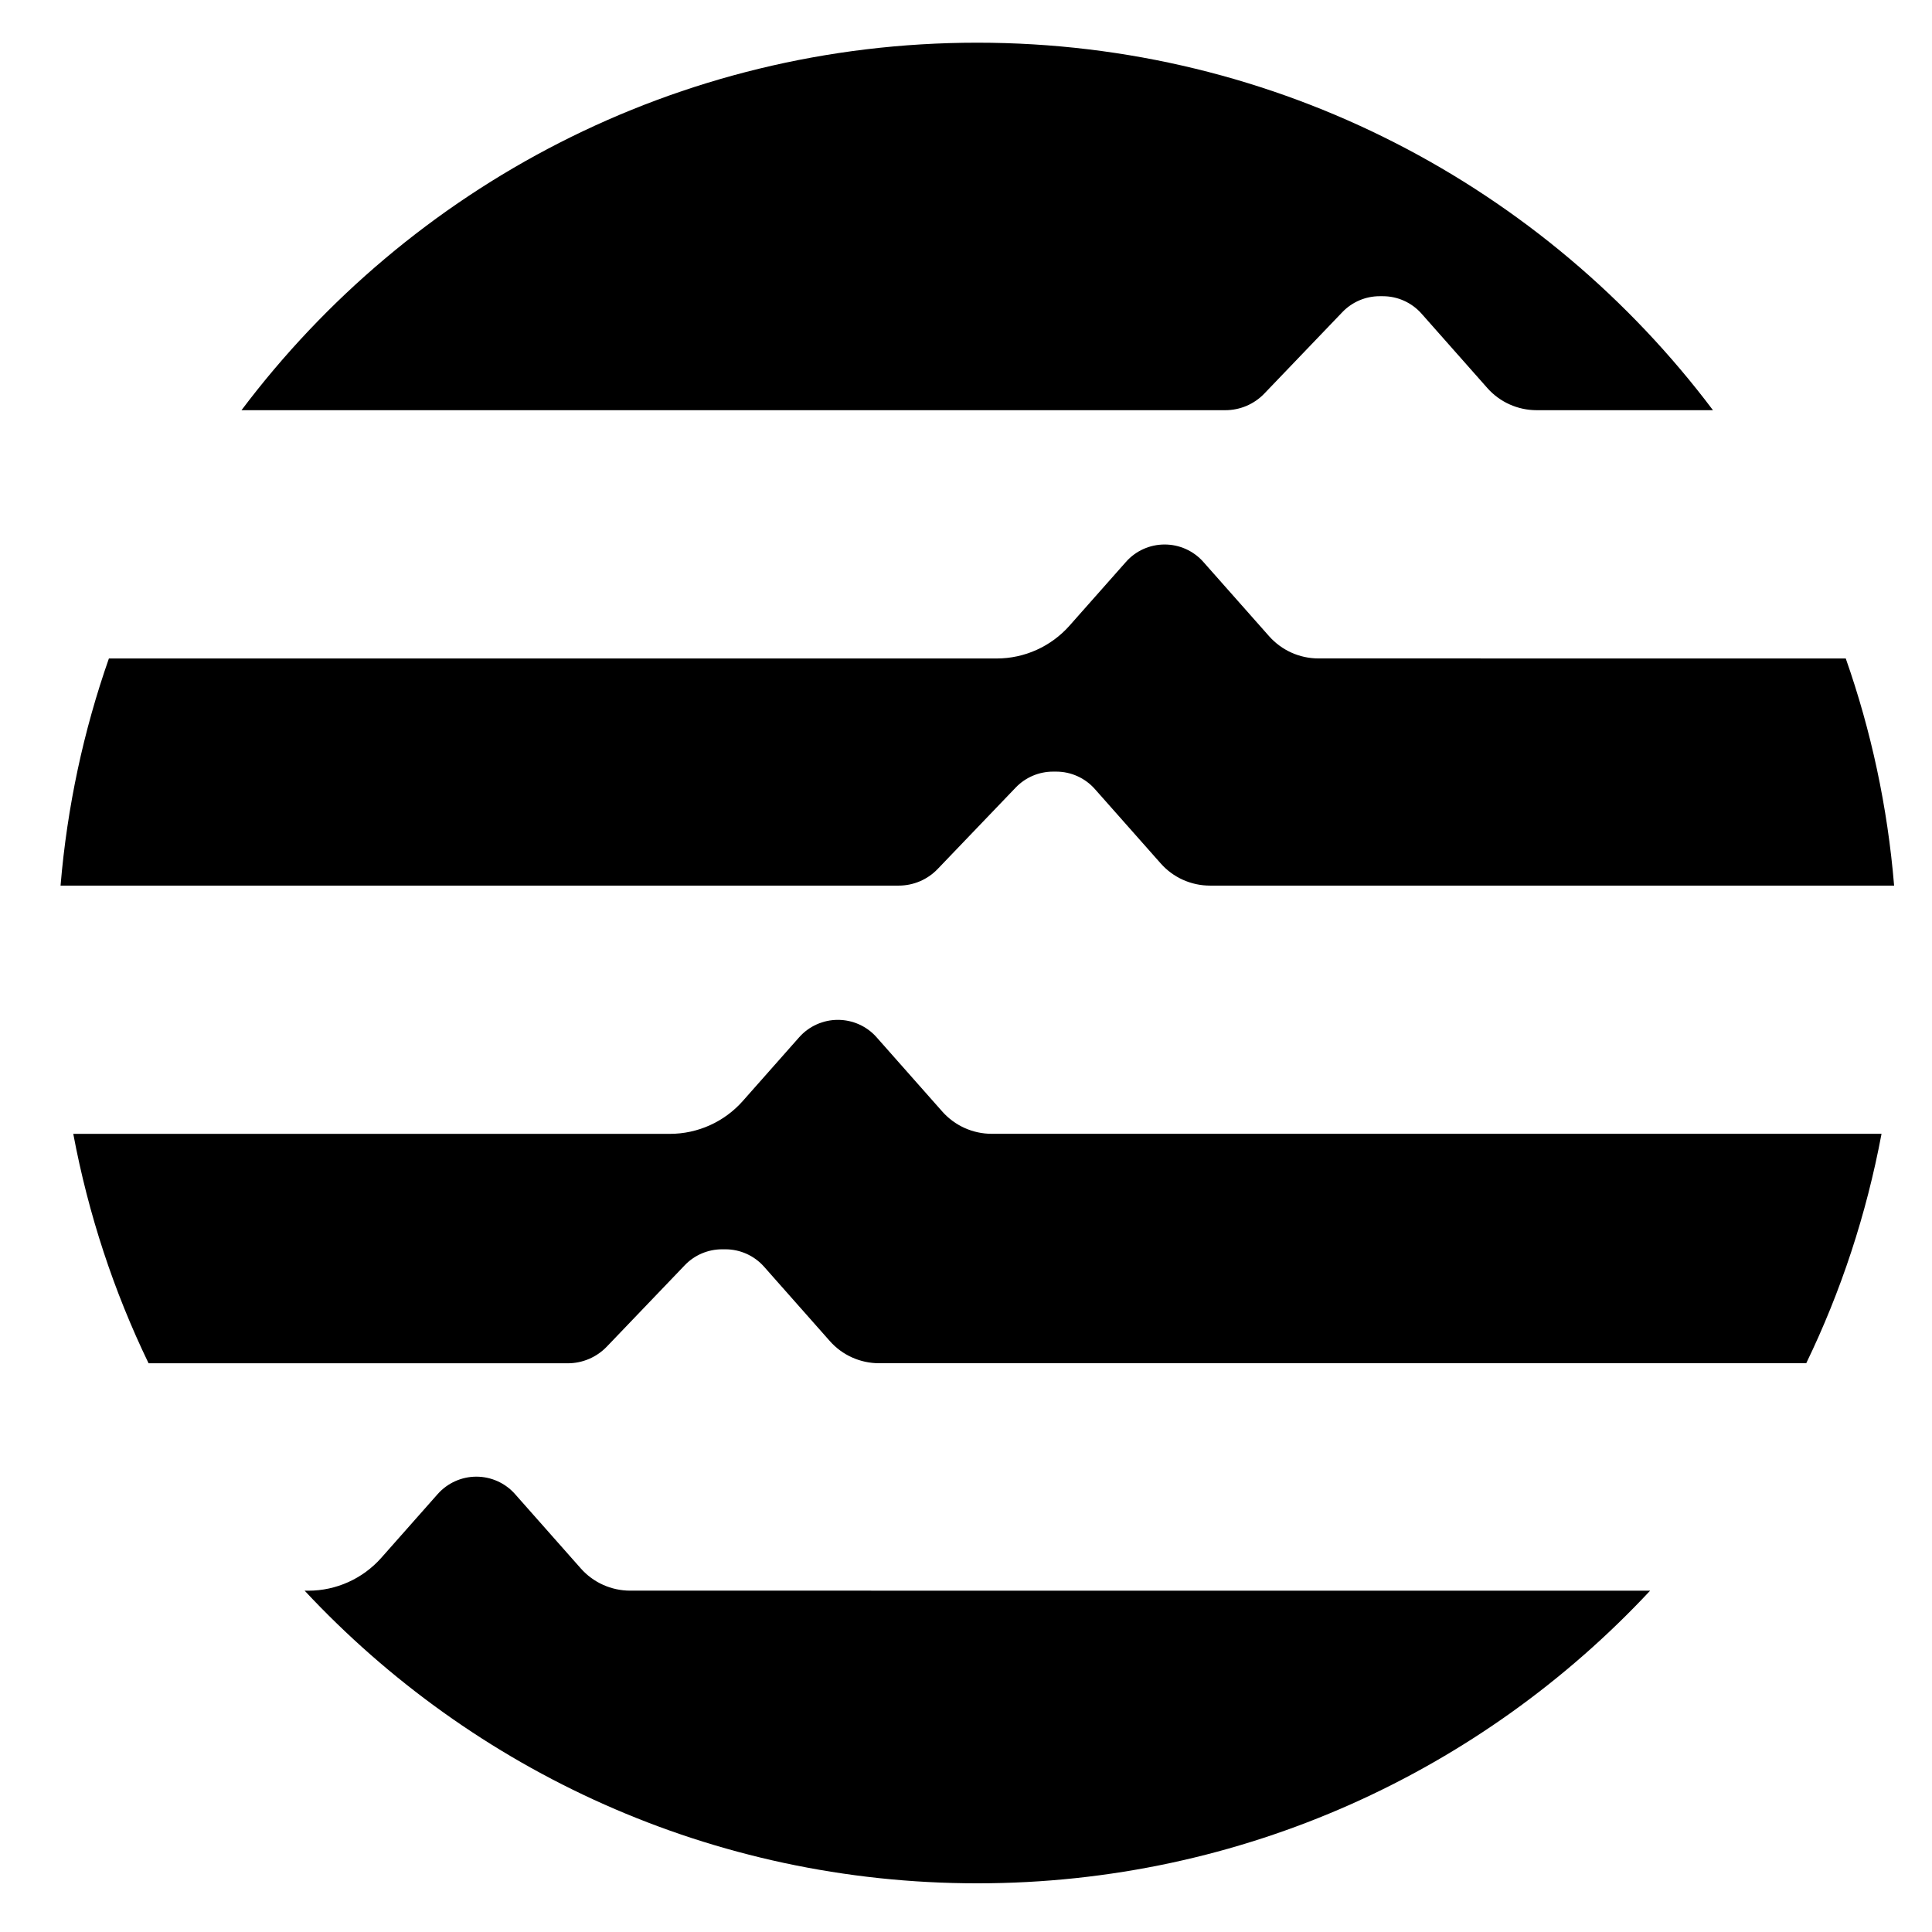
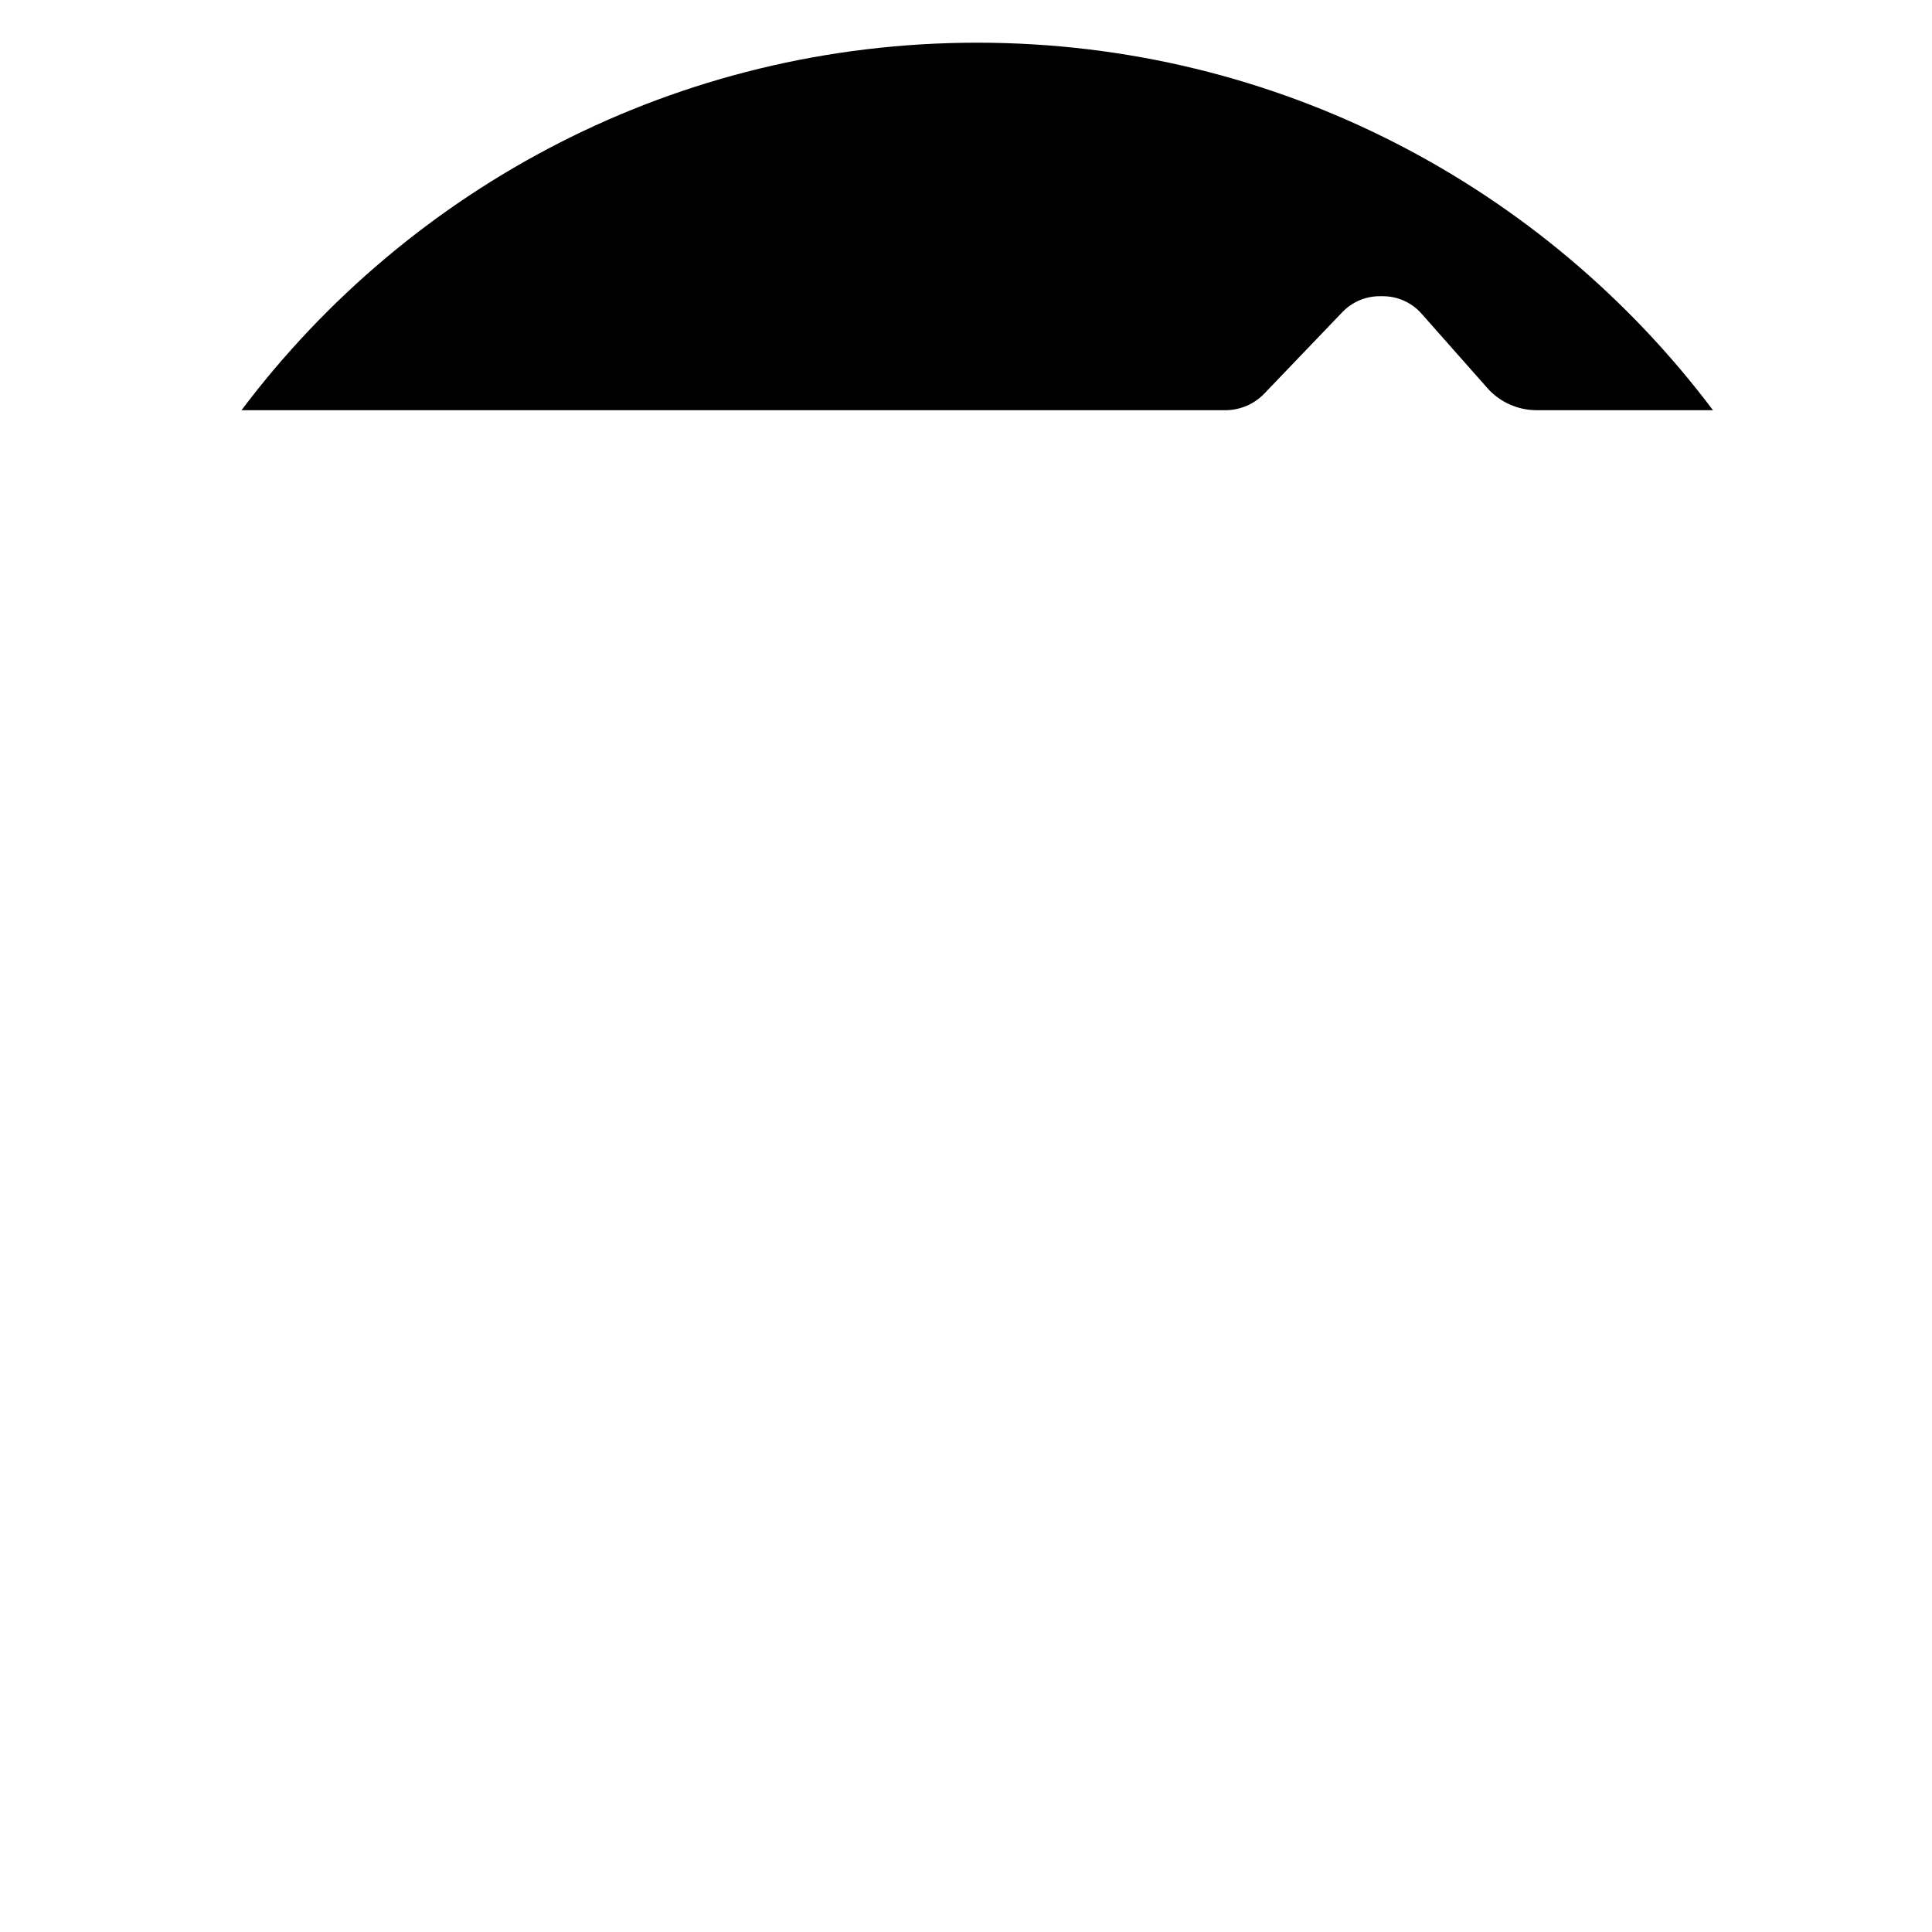
<svg xmlns="http://www.w3.org/2000/svg" xmlns:ns1="http://sodipodi.sourceforge.net/DTD/sodipodi-0.dtd" xmlns:ns2="http://www.inkscape.org/namespaces/inkscape" width="41" height="41" viewBox="0 0 41 41" fill="none" version="1.1" id="svg1" ns1:docname="aptos-logo.svg" ns2:version="1.3.2 (091e20e, 2023-11-25)">
  <ns1:namedview id="namedview1" pagecolor="#ffffff" bordercolor="#000000" borderopacity="0.25" ns2:showpageshadow="2" ns2:pageopacity="0.0" ns2:pagecheckerboard="0" ns2:deskcolor="#d1d1d1" ns2:zoom="5.7560976" ns2:cx="20.413136" ns2:cy="20.5" ns2:window-width="3440" ns2:window-height="1387" ns2:window-x="0" ns2:window-y="25" ns2:window-maximized="1" ns2:current-layer="svg1" />
  <g id="Aptos_mark_BLK 2" clip-path="url(#clip0_1311_2502)" style="fill:#000000">
-     <path id="Vector" d="M31.422 13.973H27.98C27.579 13.973 27.198 13.801 26.932 13.501L25.536 11.924C25.328 11.689 25.029 11.555 24.715 11.555C24.402 11.555 24.102 11.689 23.895 11.924L22.697 13.277C22.305 13.72 21.742 13.974 21.151 13.974H2.311C1.775 15.503 1.425 17.119 1.285 18.794H19.071C19.384 18.794 19.683 18.667 19.899 18.441L21.555 16.713C21.762 16.497 22.048 16.375 22.346 16.375H22.415C22.729 16.375 23.027 16.51 23.235 16.745L24.631 18.322C24.896 18.623 25.278 18.794 25.679 18.794H40.196C40.057 17.118 39.707 15.502 39.17 13.974H31.421L31.422 13.973Z" fill="black" style="fill:#000000" />
-     <path id="Vector_2" d="M12.049 28.931C12.362 28.931 12.661 28.803 12.877 28.578L14.533 26.849C14.74 26.633 15.026 26.512 15.325 26.512H15.393C15.707 26.512 16.006 26.646 16.214 26.881L17.609 28.458C17.874 28.759 18.256 28.93 18.657 28.93H38.331C39.068 27.407 39.608 25.773 39.929 24.061H21.045C20.644 24.061 20.263 23.889 19.997 23.589L18.602 22.012C18.394 21.776 18.094 21.643 17.781 21.643C17.468 21.643 17.168 21.777 16.96 22.012L15.763 23.365C15.371 23.808 14.808 24.062 14.217 24.062H1.555C1.876 25.774 2.417 27.408 3.153 28.931H12.049Z" fill="black" style="fill:#000000" />
    <path id="Vector_3" d="M26.003 8.705C26.315 8.705 26.615 8.578 26.831 8.352L28.487 6.624C28.694 6.408 28.98 6.286 29.278 6.286H29.346C29.661 6.286 29.959 6.421 30.167 6.656L31.563 8.234C31.828 8.534 32.21 8.705 32.611 8.705H36.352C32.789 3.969 27.122 0.906 20.738 0.906C14.355 0.906 8.688 3.969 5.125 8.705H26.003Z" fill="black" style="fill:#000000" />
-     <path id="Vector_4" d="M18.489 33.756H13.373C12.972 33.756 12.59 33.584 12.325 33.284L10.93 31.707C10.722 31.471 10.422 31.337 10.109 31.337C9.796 31.337 9.496 31.472 9.288 31.707L8.091 33.06C7.699 33.502 7.136 33.757 6.544 33.757H6.465C10.029 37.576 15.105 39.967 20.741 39.967C26.378 39.967 31.453 37.576 35.018 33.757H18.489V33.756Z" fill="black" style="fill:#000000" />
  </g>
  <defs id="defs1">
    <clipPath id="clip0_1311_2502">
      <rect width="40.588" height="40.588" fill="black" id="rect1" />
    </clipPath>
  </defs>
</svg>